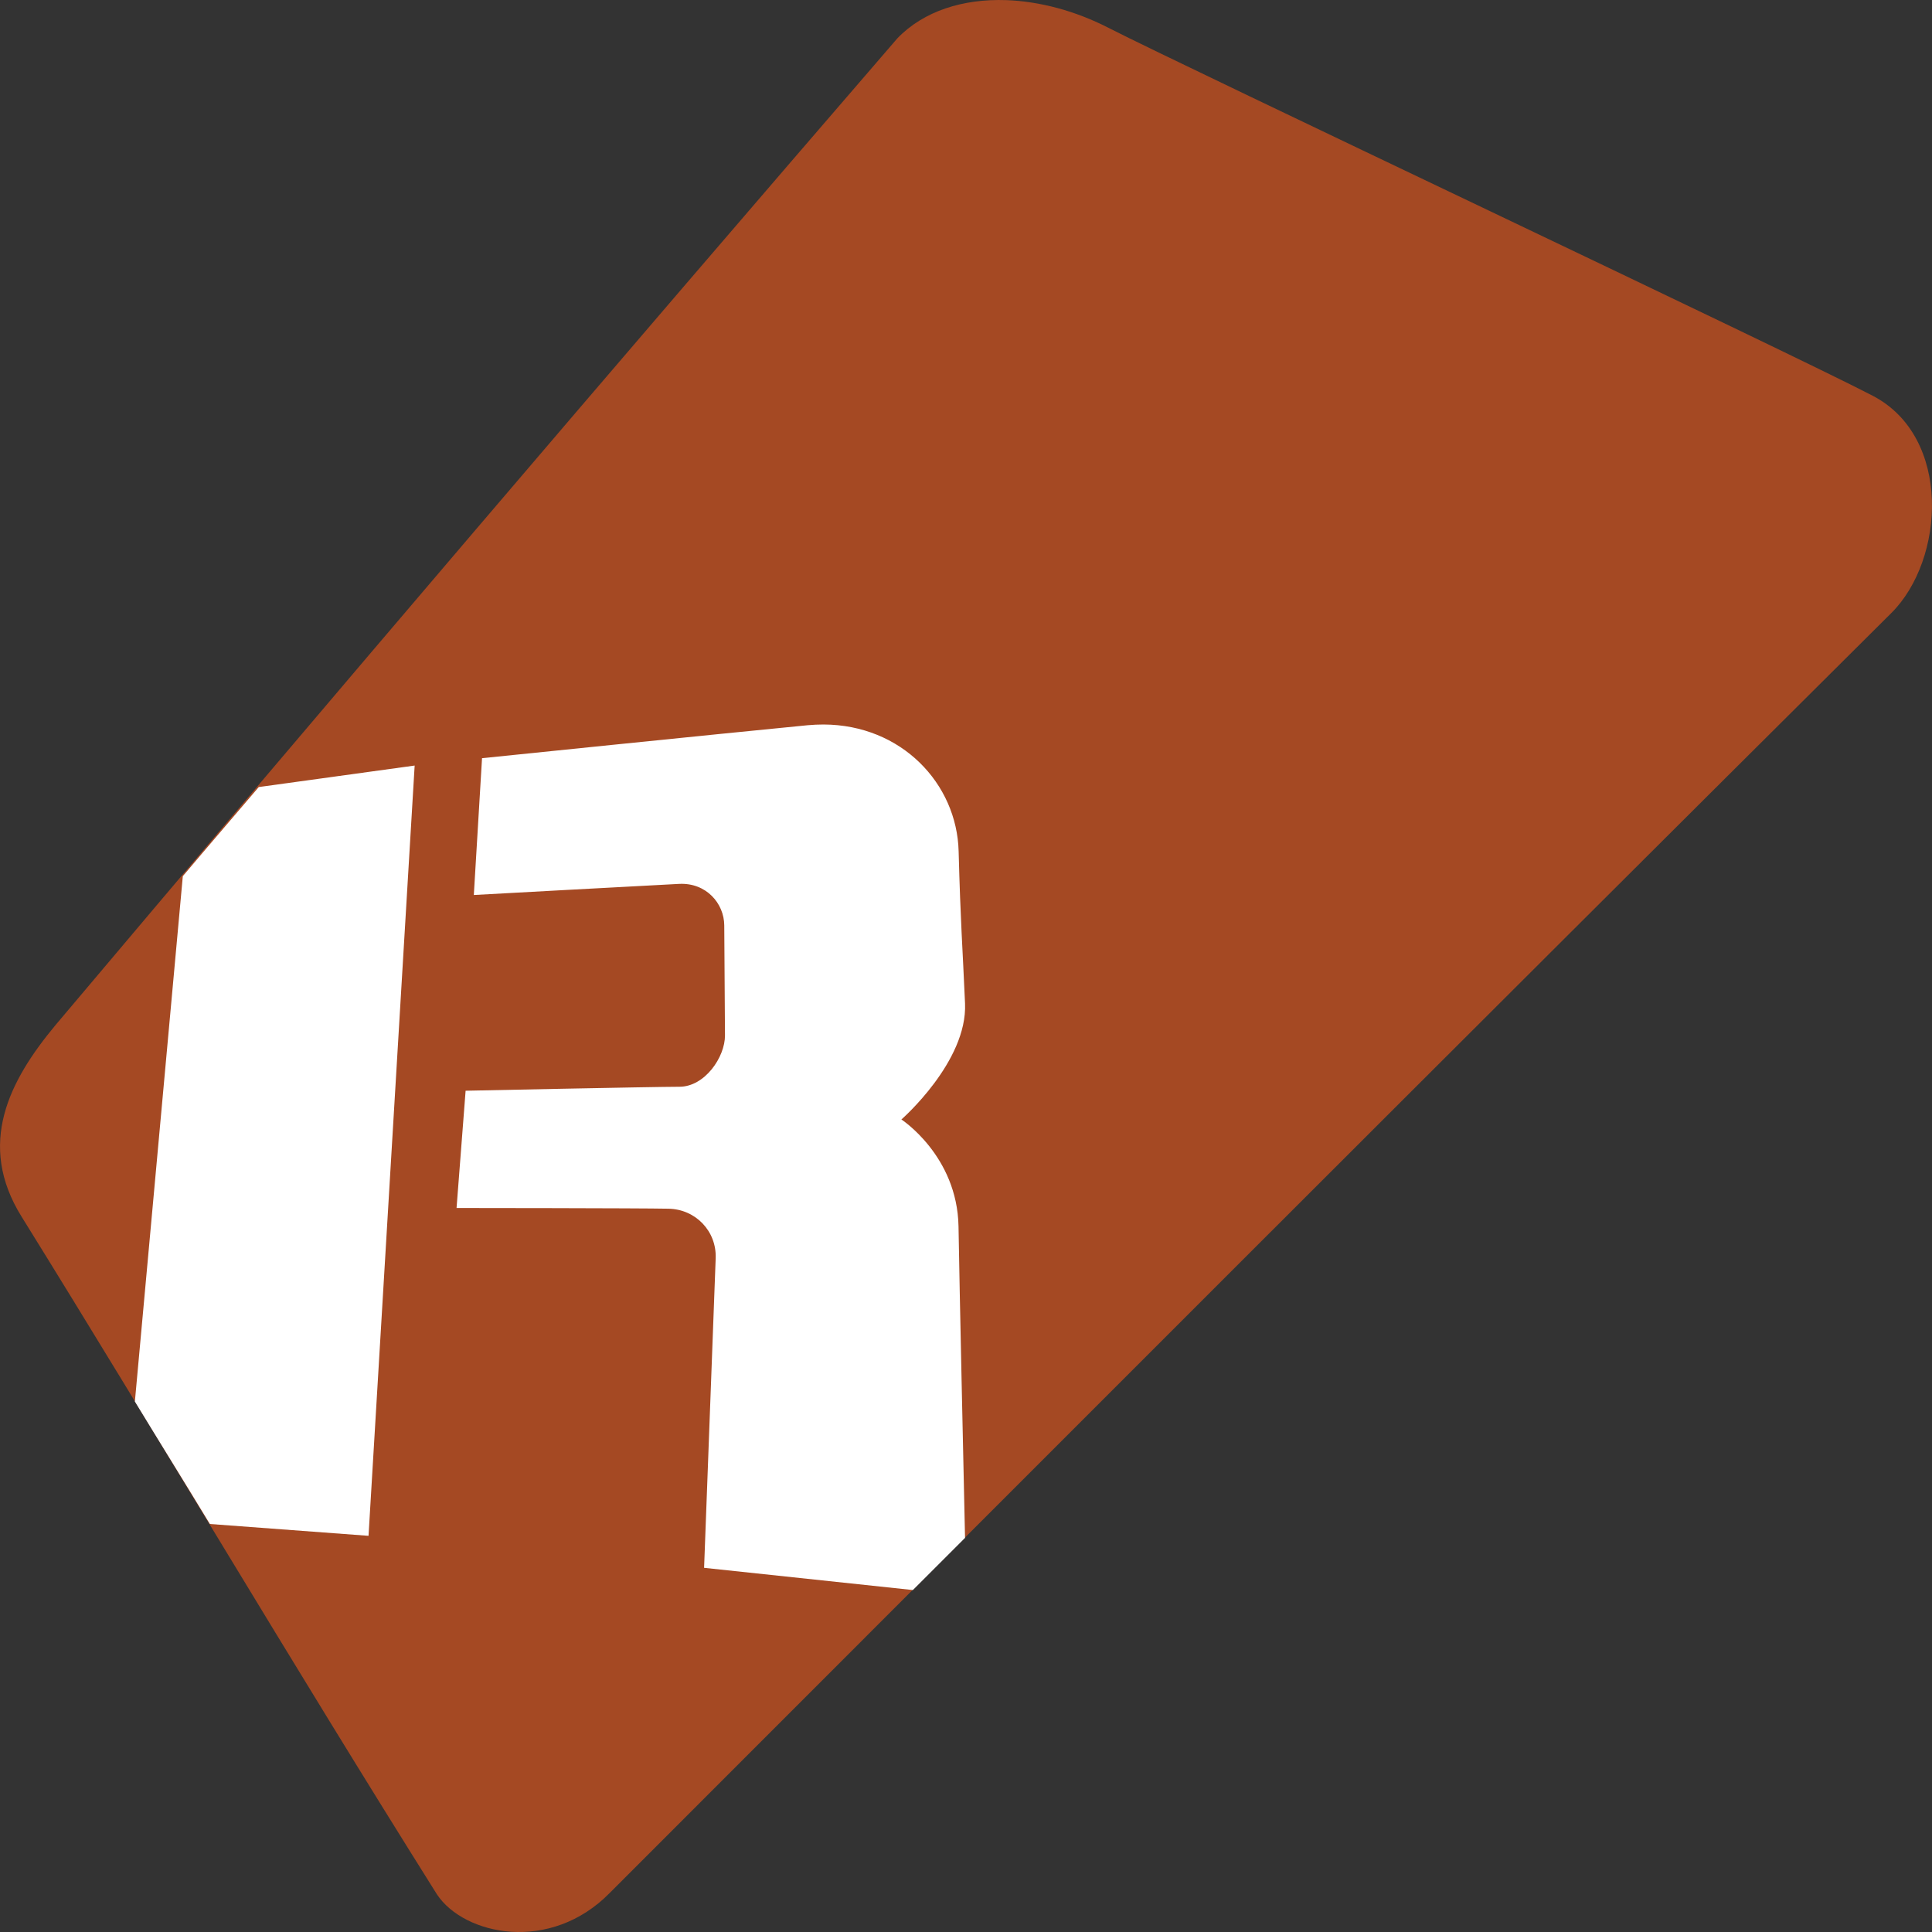
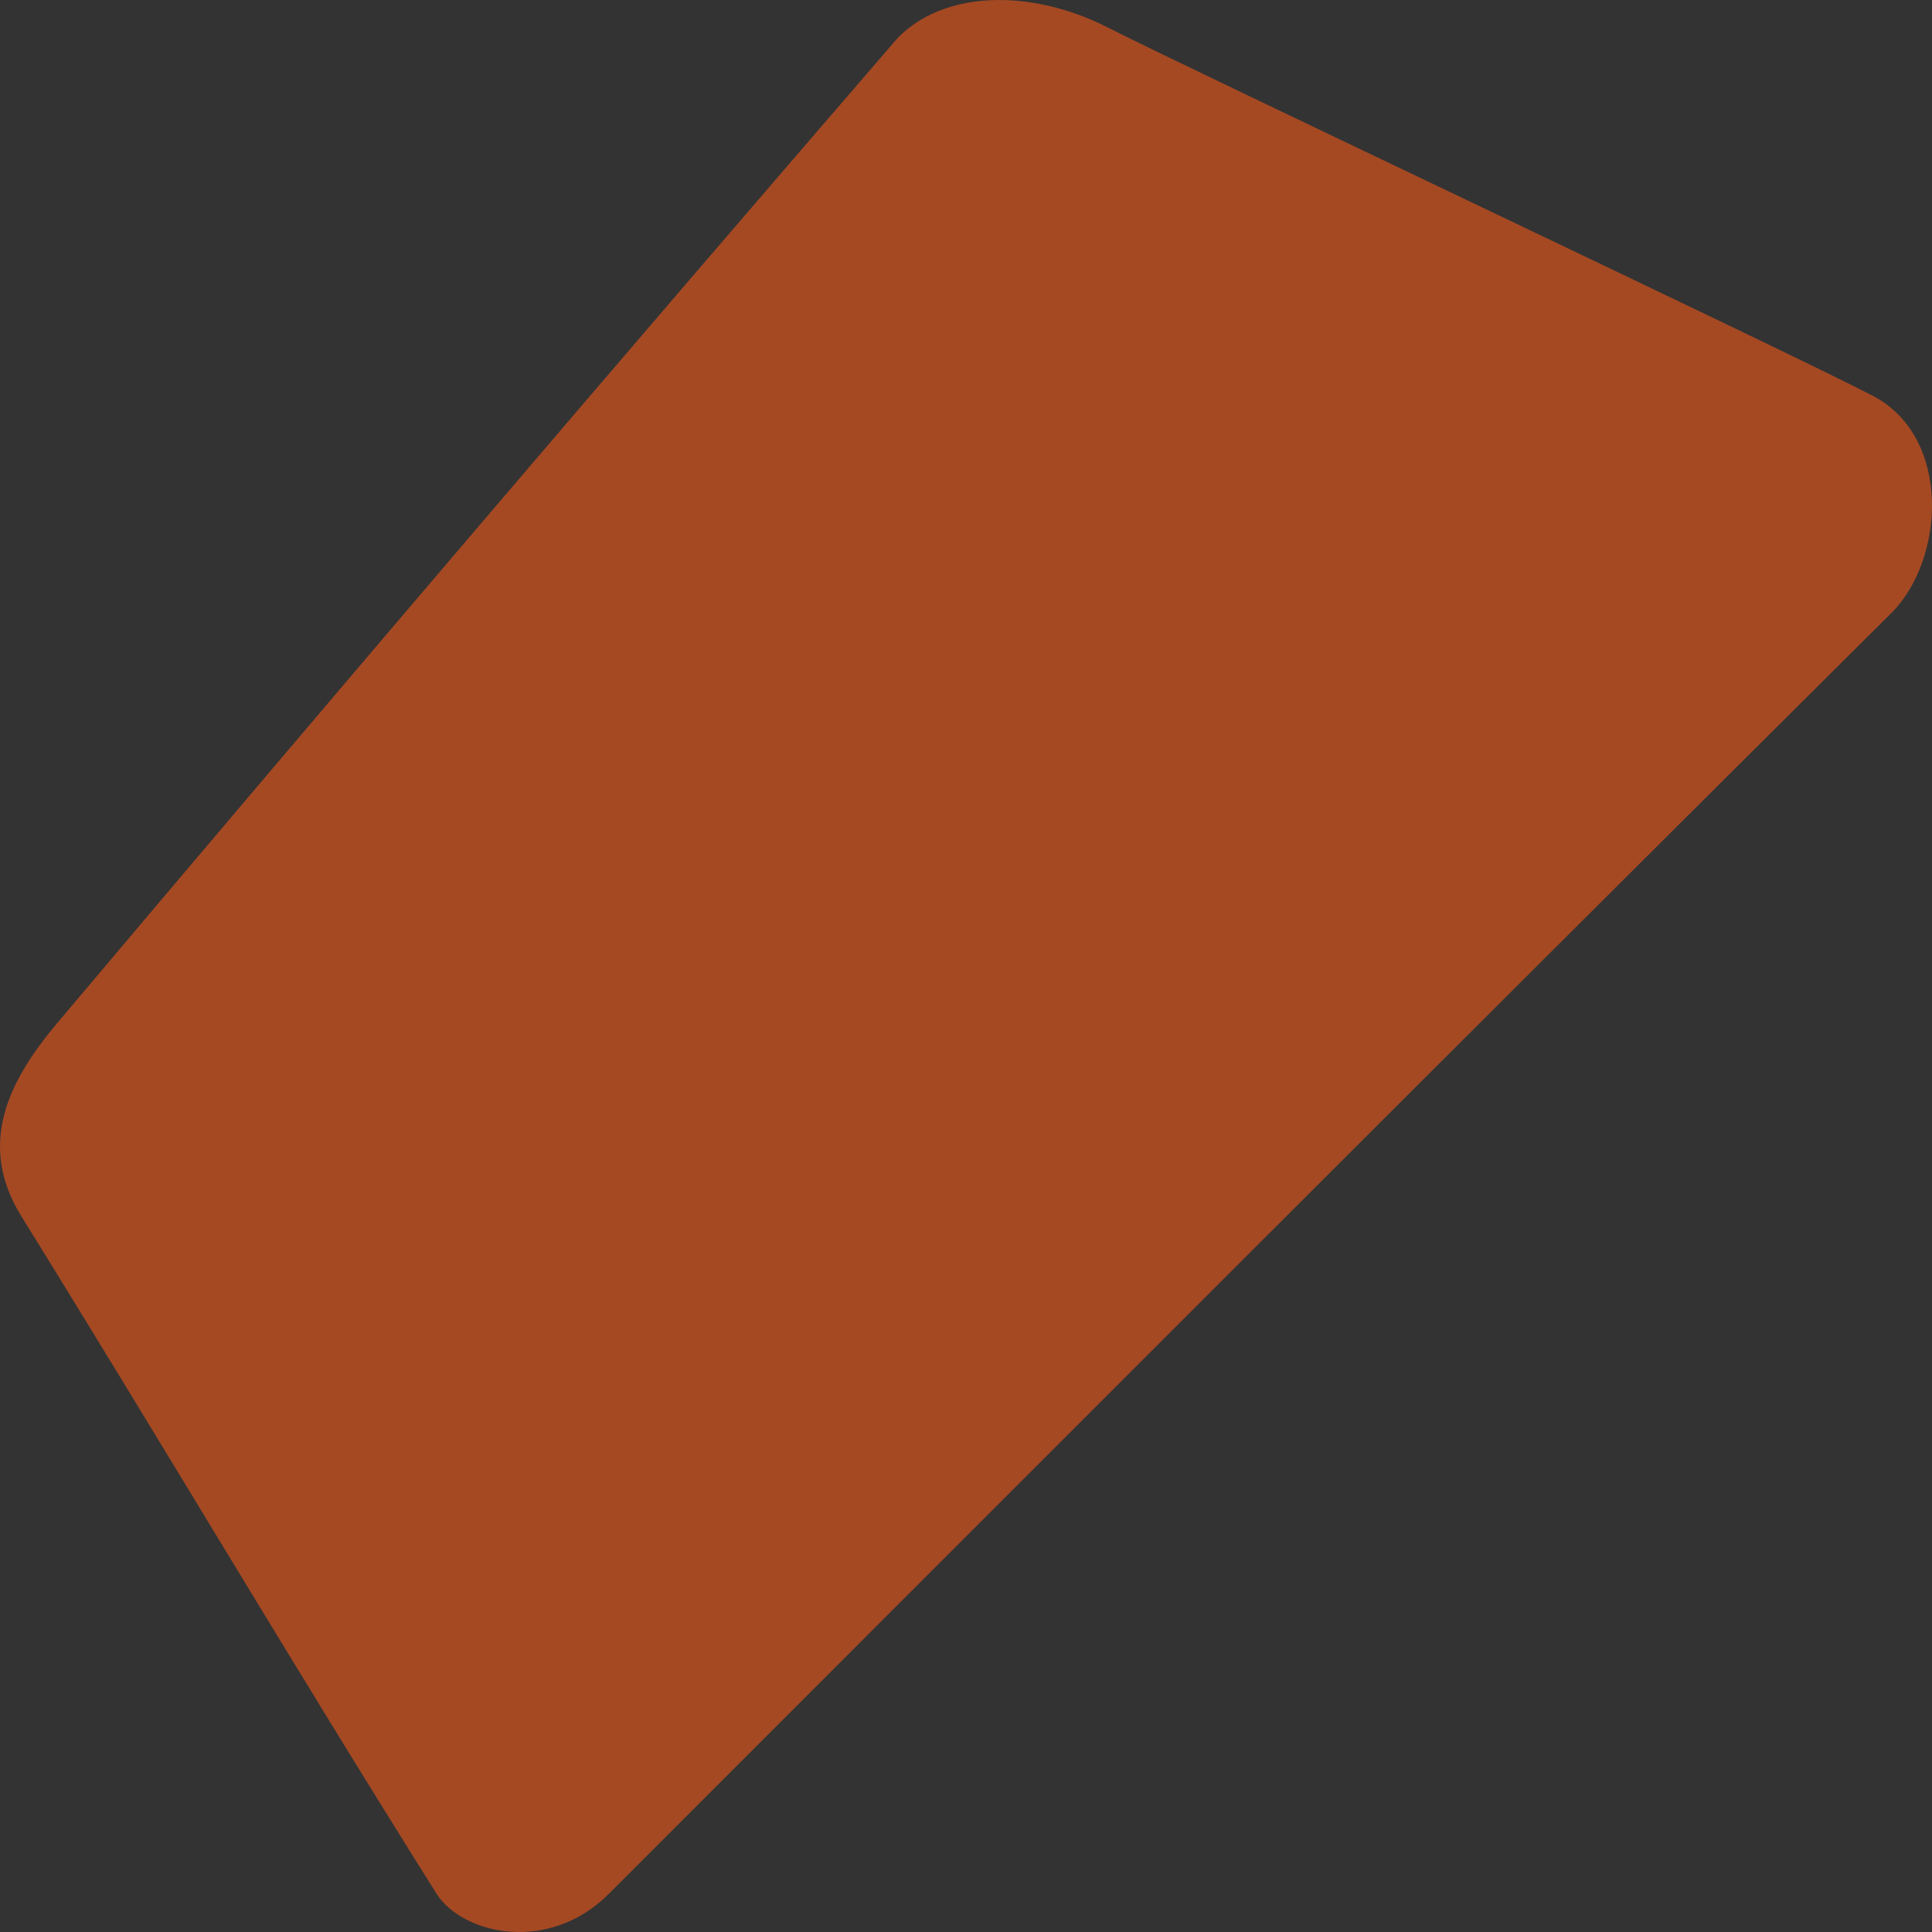
<svg xmlns="http://www.w3.org/2000/svg" width="16" height="16" version="1.1">
  <rect width="100%" height="100%" fill="#333333" stroke="none" />
  <path style="fill:#a54923" d="M 8.333,0.001 C 7.977,-0.011 7.651,0.09 7.432,0.317 5.073,3.05 2.774,5.745 0.46,8.489 0.078,8.948 -0.197,9.474 0.18,10.078 1.32,11.915 2.394,13.739 3.619,15.689 3.845,16.028 4.559,16.179 5.052,15.674 8.469,12.257 12.003,8.716 15.663,5.077 16.108,4.635 16.165,3.62 15.51,3.278 14.855,2.935 9.807,0.552 9.179,0.23 8.904,0.089 8.609,0.011 8.333,0.001 Z" />
-   <path style="fill:#ffffff" d="M 6.82,6 C 6.777,6 6.734,6.002 6.689,6.006 5.977,6.075 3.992,6.279 3.992,6.279 L 3.924,7.412 c 0,0 1.476,-0.081 1.701,-0.092 0.224,-0.011 0.372,0.162 0.373,0.344 0.001,0.181 0.005,0.73 0.006,0.91 0.001,0.181 -0.168,0.426 -0.377,0.426 -0.208,0 -1.771,0.033 -1.771,0.033 L 3.781,10.004 c 0,0 1.531,0.001 1.755,0.006 0.224,0.004 0.399,0.185 0.391,0.41 -0.009,0.225 -0.096,2.564 -0.096,2.564 l 1.729,0.184 c 0.141,-0.141 0.29,-0.29 0.432,-0.432 C 7.98,12.19 7.946,10.664 7.938,10.156 7.927,9.571 7.465,9.271 7.465,9.271 c 0,0 0.548,-0.478 0.527,-0.961 C 7.971,7.828 7.955,7.65 7.939,7.051 7.925,6.489 7.465,6.002 6.82,6 Z M 3.434,6.34 2.143,6.518 C 1.934,6.764 1.722,7.009 1.514,7.256 L 1.117,11.607 c 0.202,0.332 0.418,0.679 0.621,1.014 l 1.314,0.098 z" />
</svg>